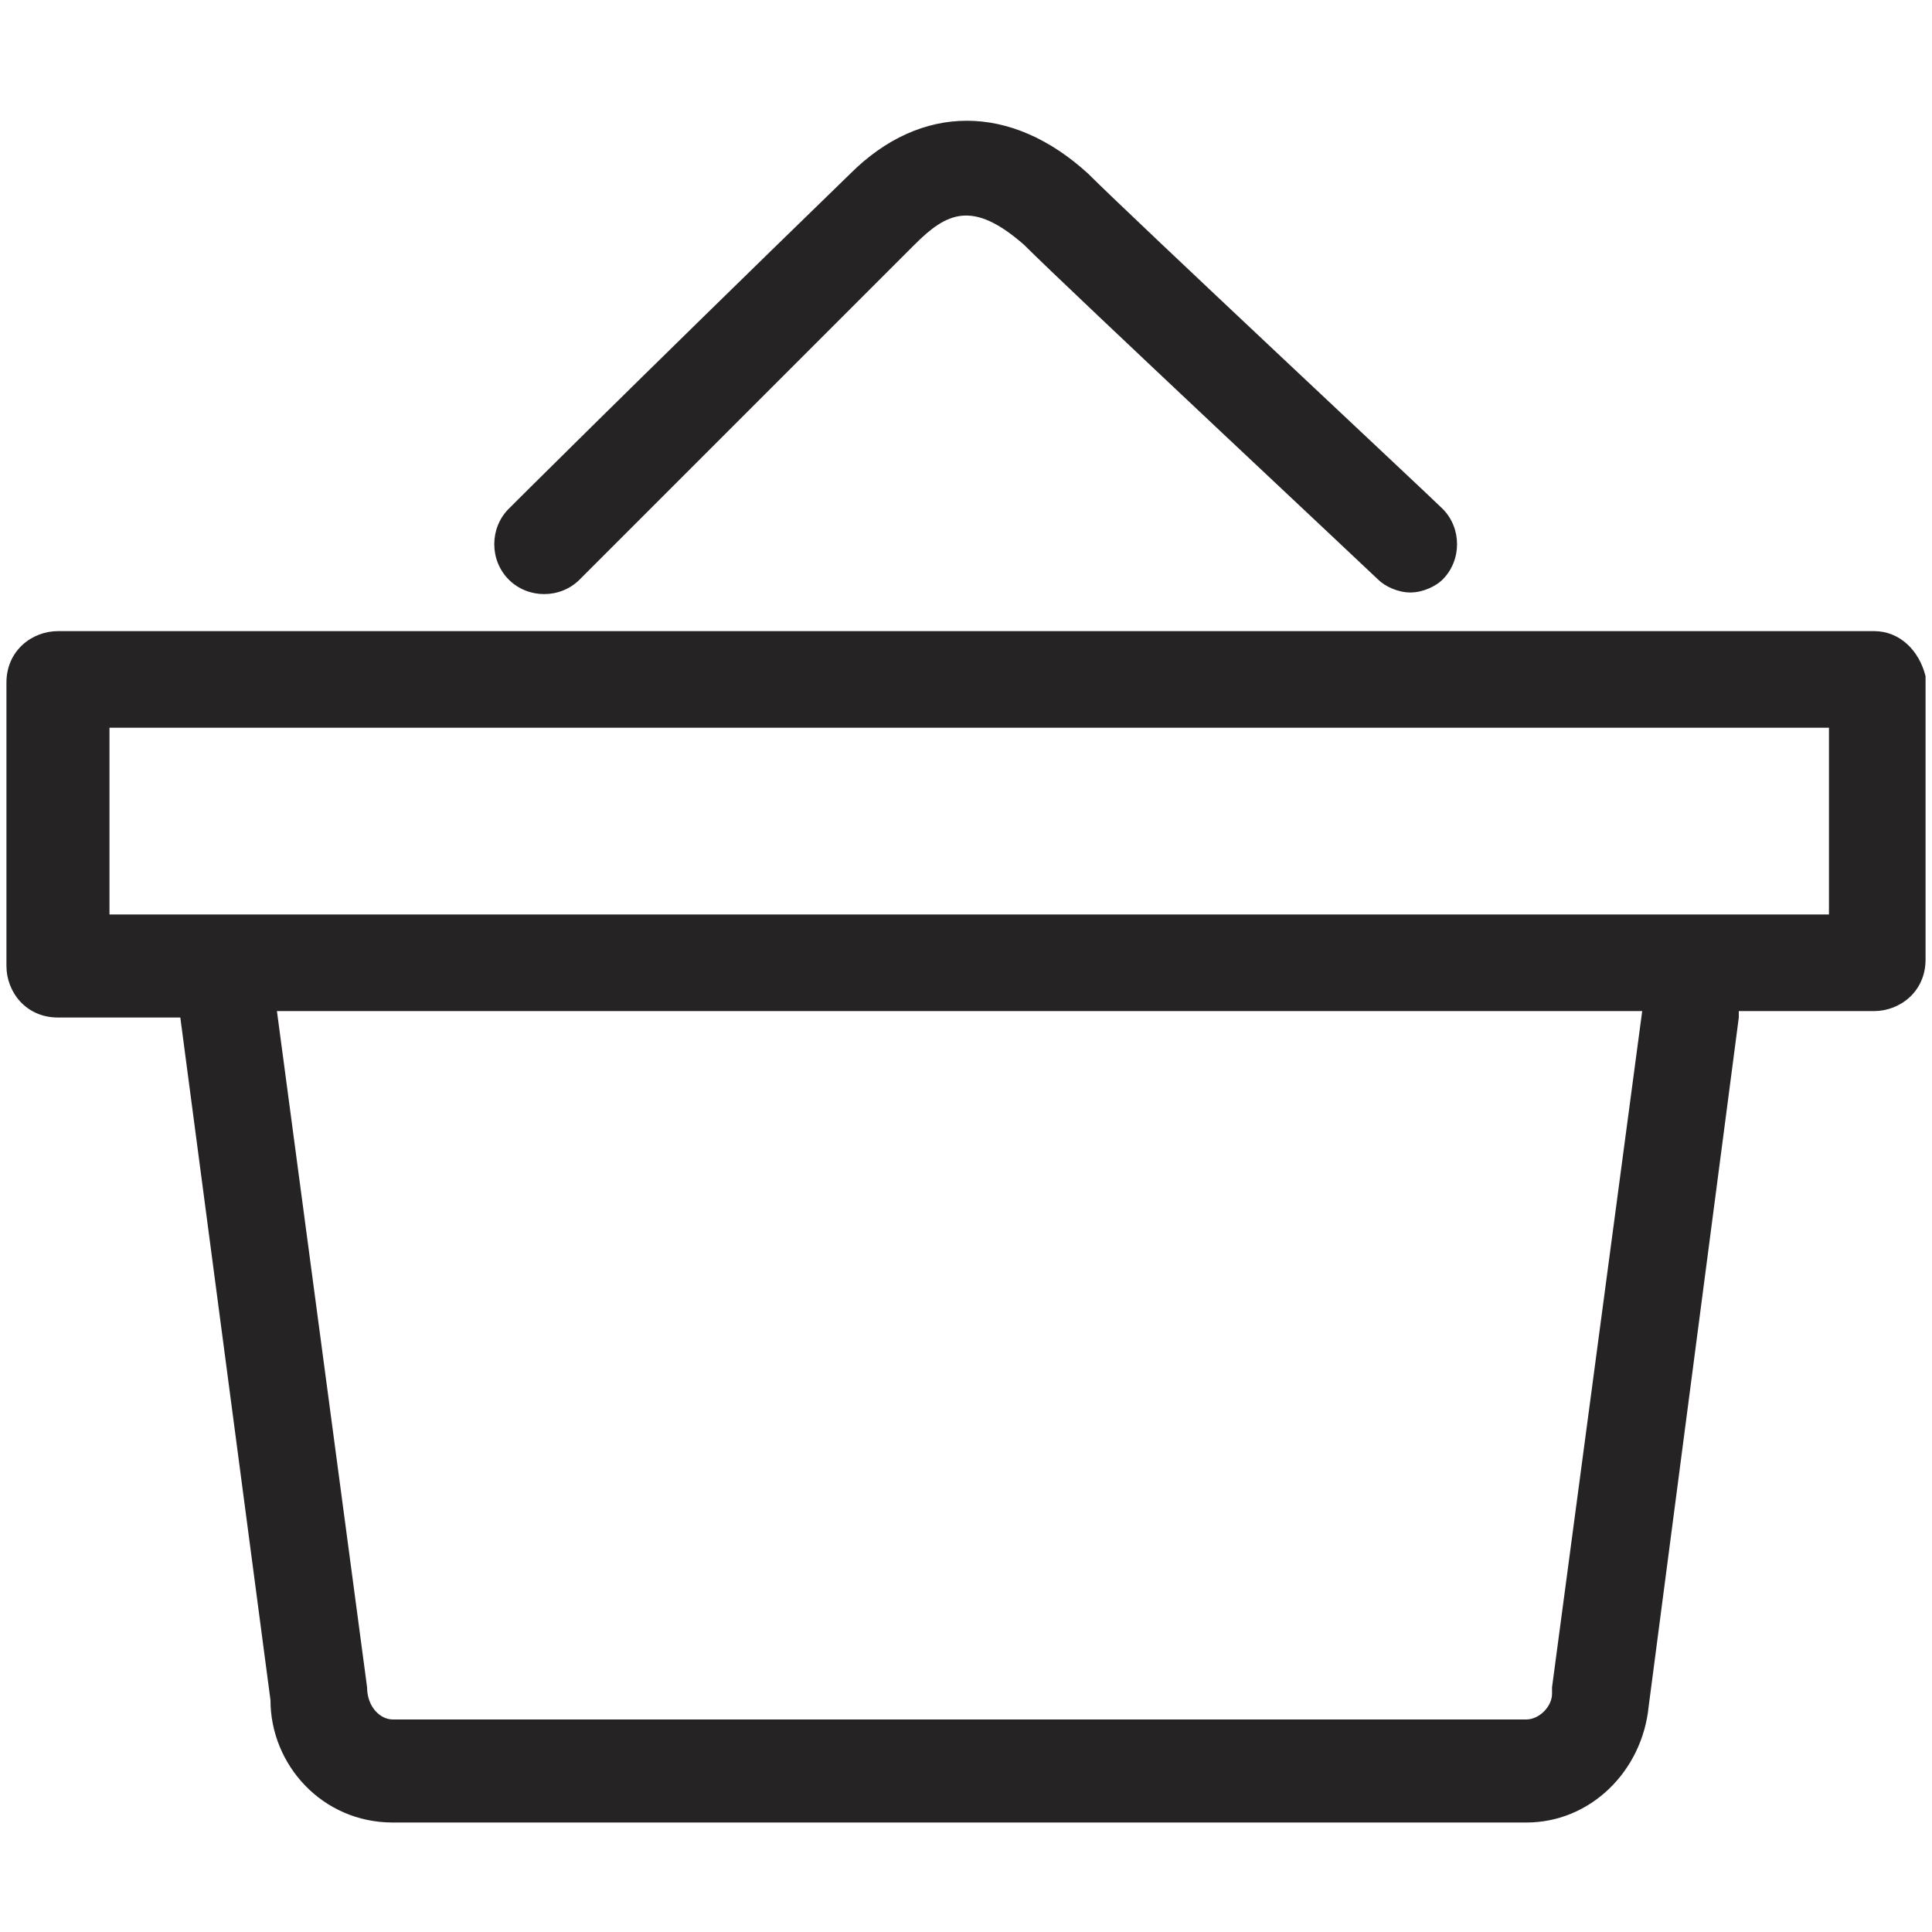
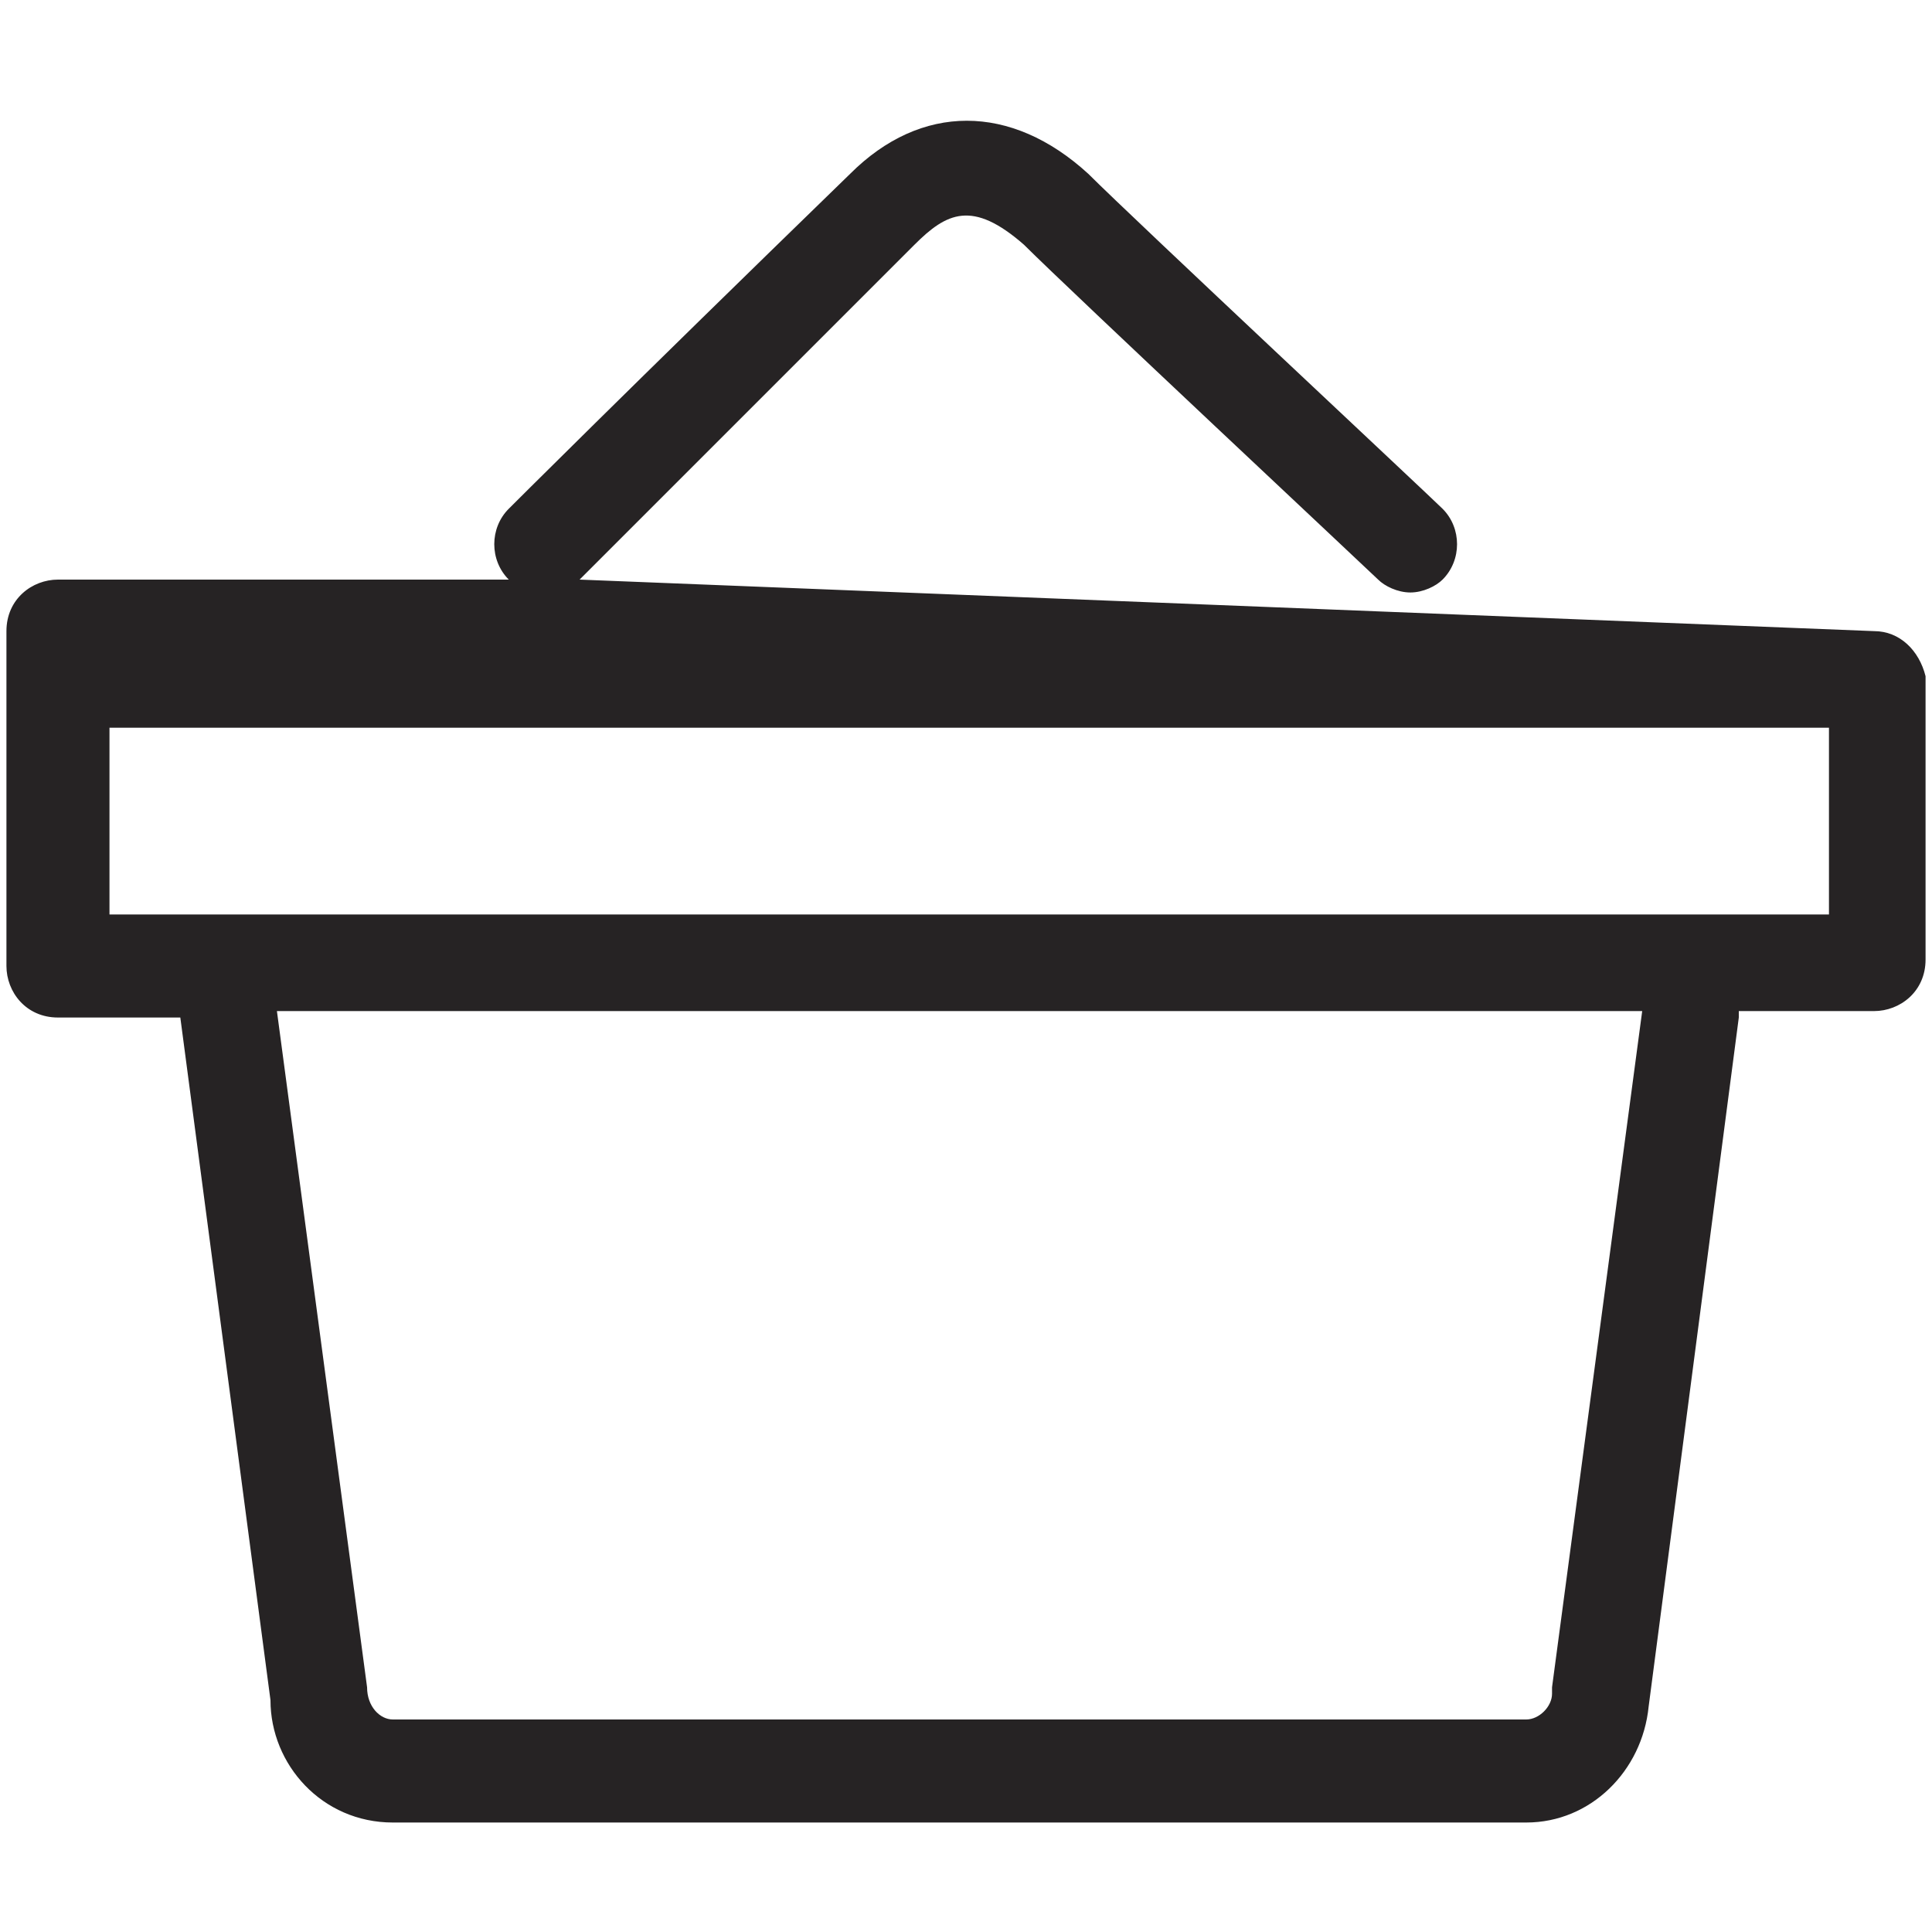
<svg xmlns="http://www.w3.org/2000/svg" enable-background="new 0 0 30 30" height="30px" id="Capa_1" version="1.1" viewBox="0 0 30 30" width="30px" xml:space="preserve">
-   <path d="M9,9c0,0,1.8-1.8,5.2-5.2c0.5-0.5,0.9-0.7,1.7,0c0.7,0.7,5.4,5.1,5.5,5.2c0.1,0.1,0.3,0.2,0.5,0.2  c0.2,0,0.4-0.1,0.5-0.2c0.3-0.3,0.3-0.8,0-1.1c-0.2-0.2-4.8-4.5-5.5-5.2c-1.2-1.1-2.6-1.1-3.7,0C9.7,6.1,7.9,7.9,7.9,7.9  C7.6,8.2,7.6,8.7,7.9,9S8.7,9.3,9,9z M29.1,9.8H0.9c-0.4,0-0.8,0.3-0.8,0.8V15c0,0.4,0.3,0.8,0.8,0.8h1.9c0,0,0,0,0,0l1.4,10.6  c0,1,0.8,1.9,1.9,1.9h17.6c1,0,1.8-0.8,1.9-1.8L27,15.8c0,0,0-0.1,0-0.1h2.1c0.4,0,0.8-0.3,0.8-0.8v-4.4  C29.8,10.1,29.5,9.8,29.1,9.8z M24.1,26.2c0,0,0,0.1,0,0.1c0,0.2-0.2,0.4-0.4,0.4H6.1c-0.2,0-0.4-0.2-0.4-0.5L4.3,15.7h21.2  L24.1,26.2z M28.3,14.2H1.7v-2.9h26.7V14.2z" fill="#262324" />
+   <path d="M9,9c0,0,1.8-1.8,5.2-5.2c0.5-0.5,0.9-0.7,1.7,0c0.7,0.7,5.4,5.1,5.5,5.2c0.1,0.1,0.3,0.2,0.5,0.2  c0.2,0,0.4-0.1,0.5-0.2c0.3-0.3,0.3-0.8,0-1.1c-0.2-0.2-4.8-4.5-5.5-5.2c-1.2-1.1-2.6-1.1-3.7,0C9.7,6.1,7.9,7.9,7.9,7.9  C7.6,8.2,7.6,8.7,7.9,9S8.7,9.3,9,9z H0.9c-0.4,0-0.8,0.3-0.8,0.8V15c0,0.4,0.3,0.8,0.8,0.8h1.9c0,0,0,0,0,0l1.4,10.6  c0,1,0.8,1.9,1.9,1.9h17.6c1,0,1.8-0.8,1.9-1.8L27,15.8c0,0,0-0.1,0-0.1h2.1c0.4,0,0.8-0.3,0.8-0.8v-4.4  C29.8,10.1,29.5,9.8,29.1,9.8z M24.1,26.2c0,0,0,0.1,0,0.1c0,0.2-0.2,0.4-0.4,0.4H6.1c-0.2,0-0.4-0.2-0.4-0.5L4.3,15.7h21.2  L24.1,26.2z M28.3,14.2H1.7v-2.9h26.7V14.2z" fill="#262324" />
</svg>